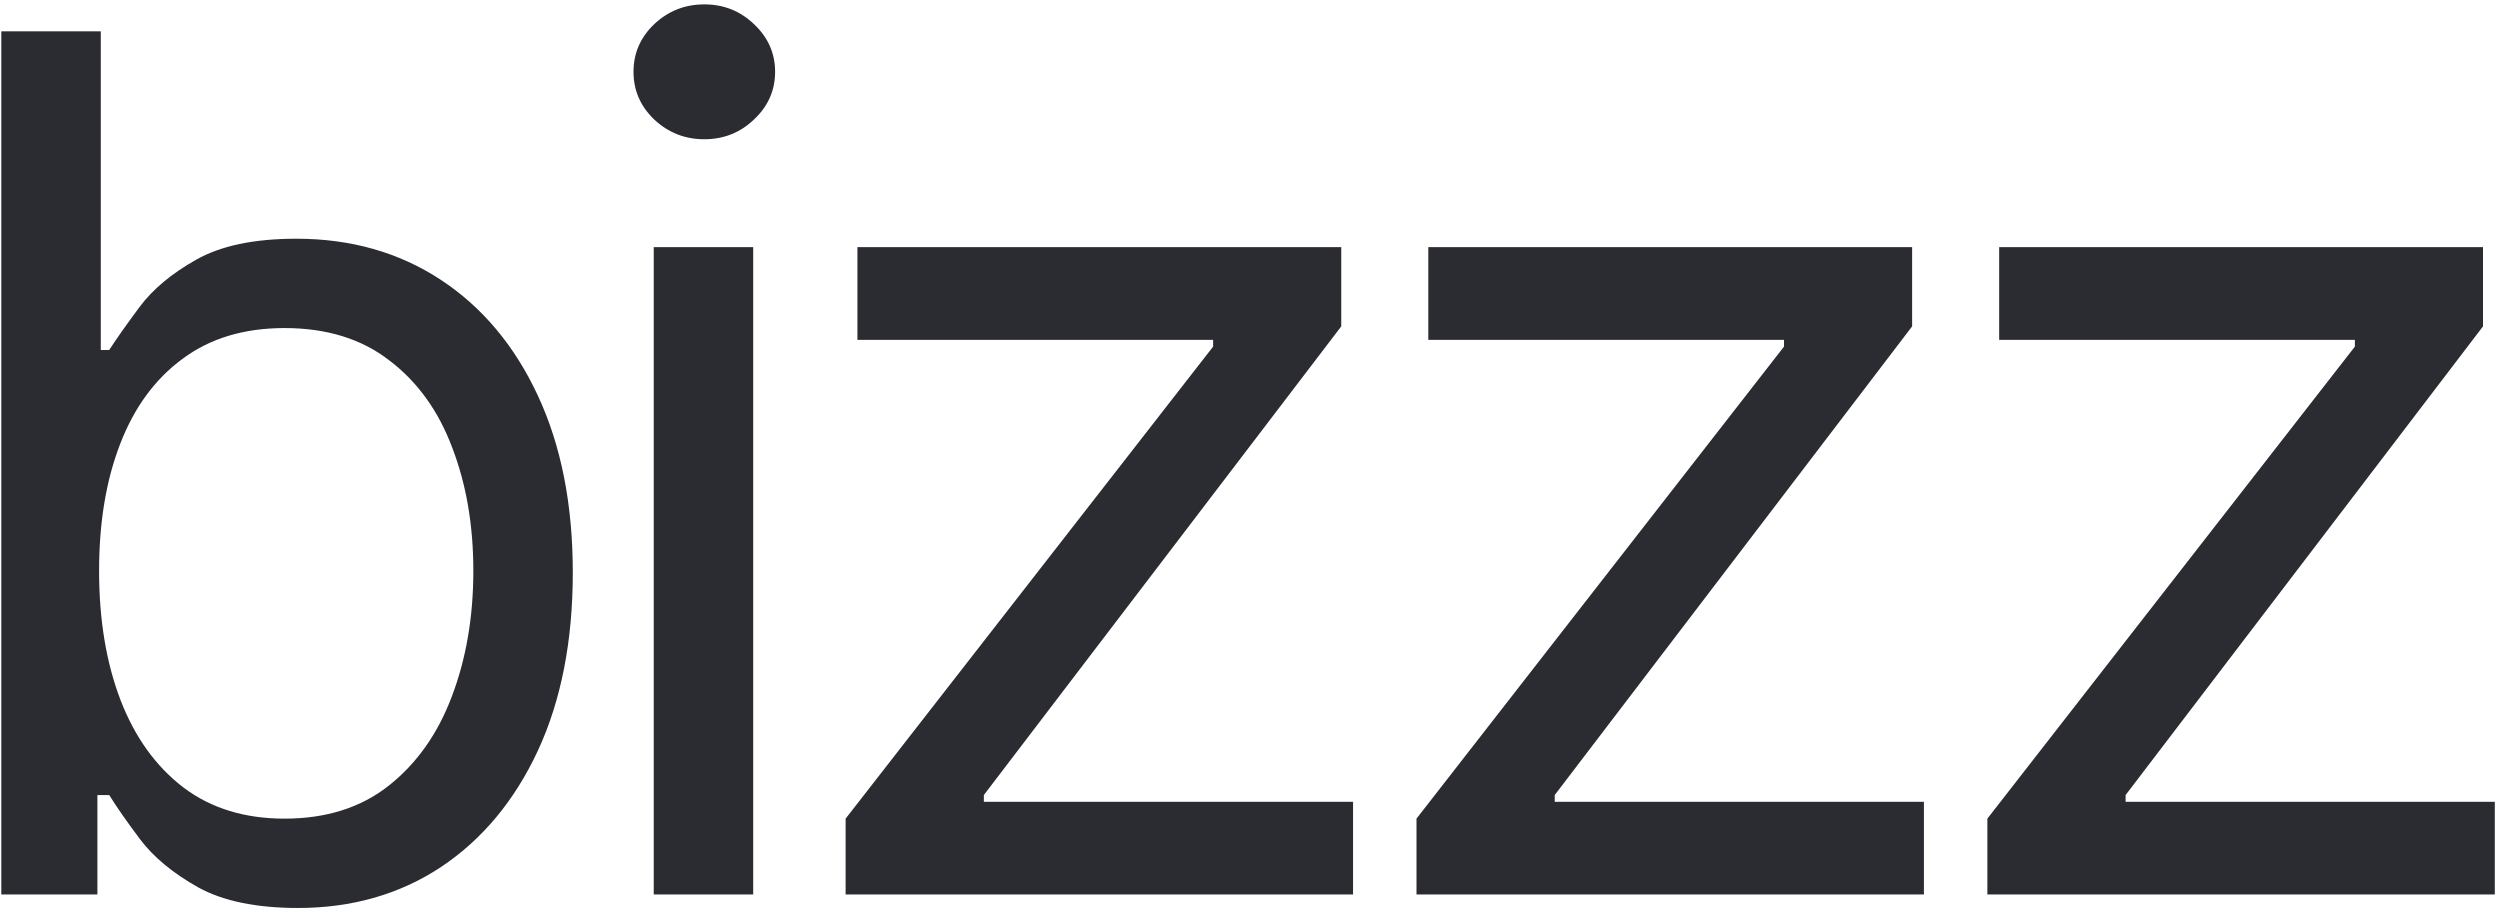
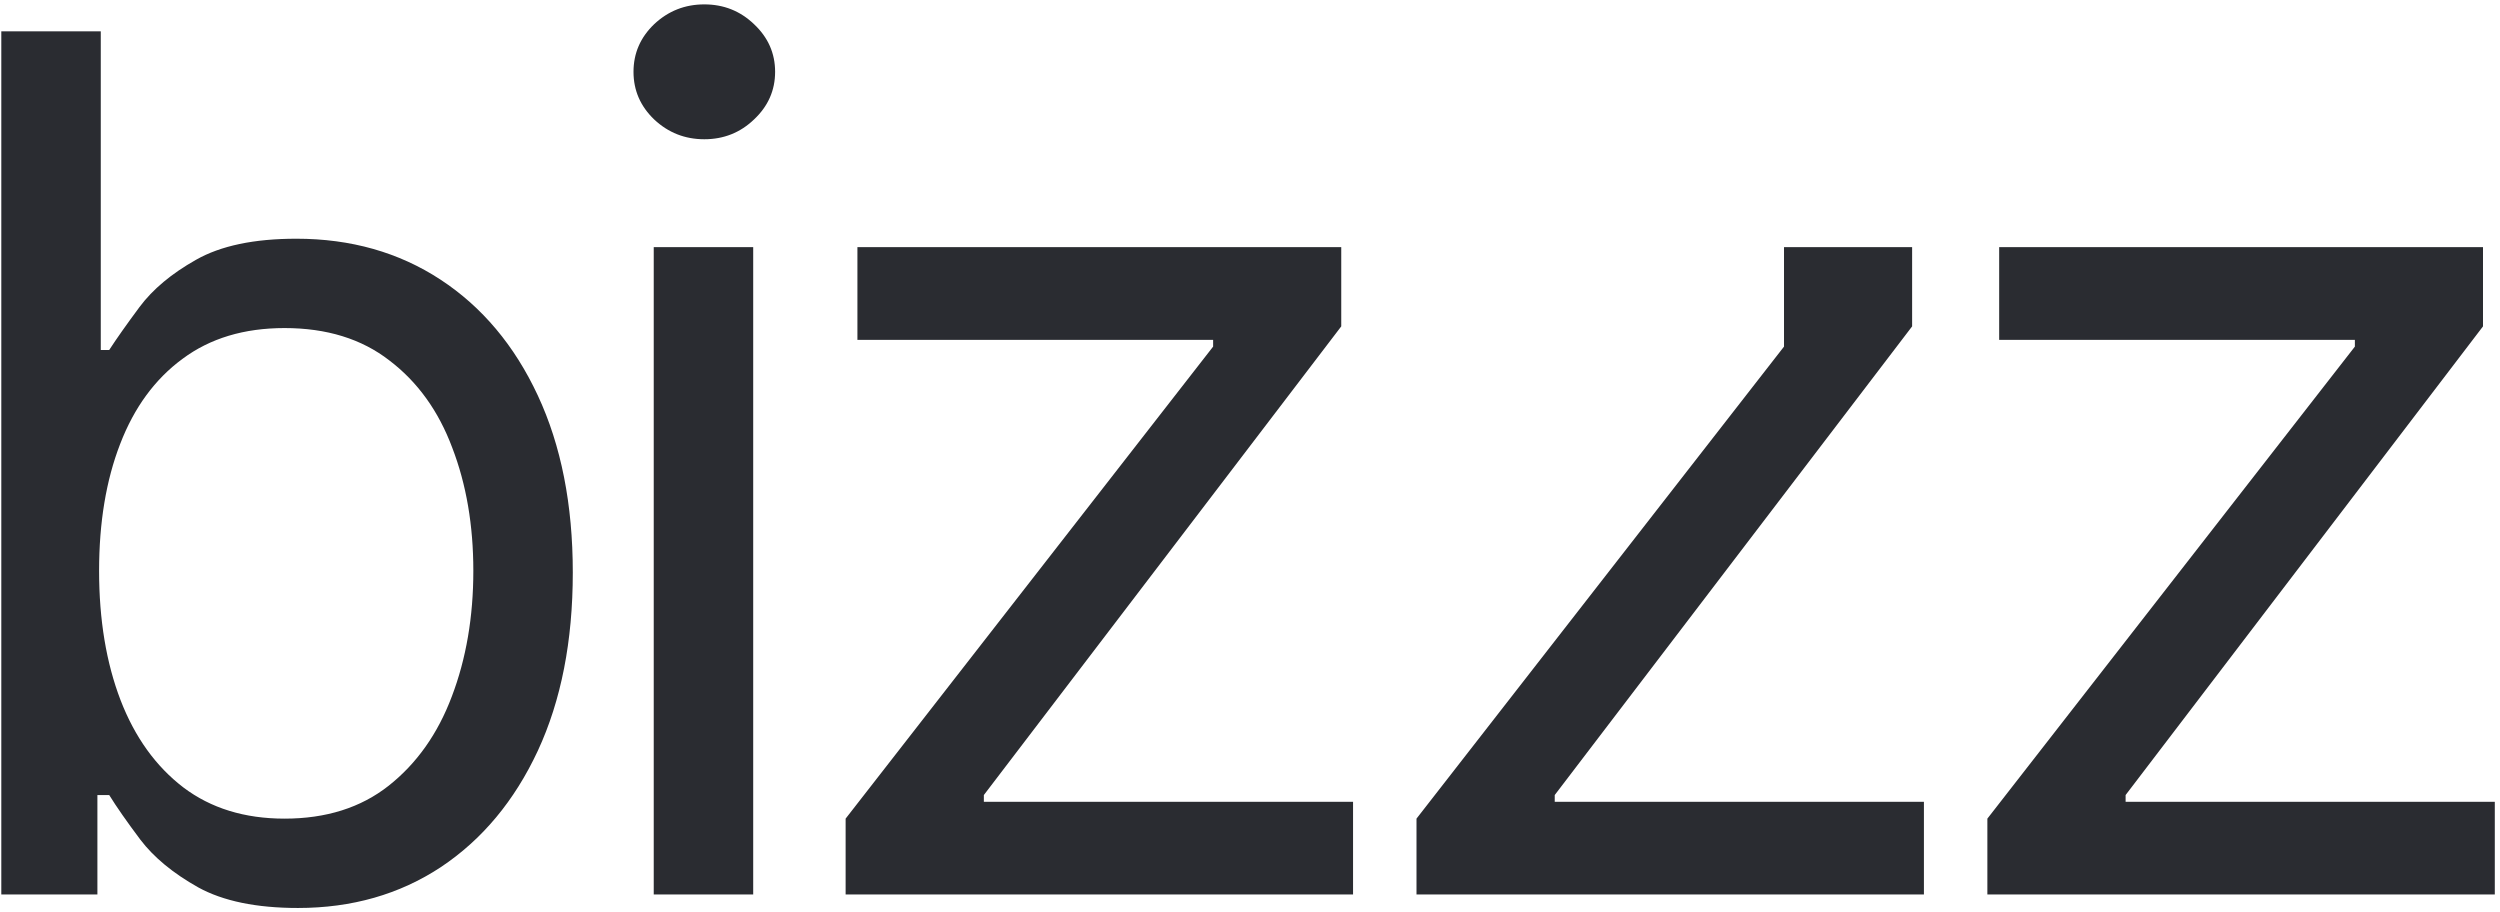
<svg xmlns="http://www.w3.org/2000/svg" width="436" height="159" viewBox="0 0 436 159" fill="none">
-   <path d="M0.228 156V5.469H17.575V61.036H19.045C20.319 59.076 22.083 56.577 24.337 53.539C26.64 50.452 29.923 47.708 34.186 45.307C38.498 42.857 44.329 41.632 51.679 41.632C61.185 41.632 69.565 44.008 76.817 48.761C84.069 53.514 89.729 60.252 93.796 68.974C97.863 77.697 99.896 87.987 99.896 99.845C99.896 111.801 97.863 122.165 93.796 130.936C89.729 139.658 84.094 146.42 76.89 151.222C69.687 155.975 61.382 158.352 51.973 158.352C44.721 158.352 38.915 157.152 34.553 154.75C30.192 152.3 26.836 149.532 24.484 146.445C22.132 143.309 20.319 140.712 19.045 138.654H16.987V156H0.228ZM17.281 99.551C17.281 108.077 18.53 115.599 21.029 122.116C23.528 128.584 27.179 133.656 31.981 137.331C36.783 140.957 42.663 142.77 49.621 142.77C56.873 142.77 62.925 140.859 67.776 137.037C72.676 133.166 76.351 127.971 78.801 121.454C81.3 114.888 82.55 107.587 82.55 99.551C82.55 91.613 81.325 84.459 78.875 78.088C76.474 71.669 72.823 66.598 67.923 62.874C63.072 59.101 56.971 57.214 49.621 57.214C42.565 57.214 36.636 59.003 31.834 62.58C27.032 66.108 23.406 71.057 20.956 77.427C18.506 83.748 17.281 91.123 17.281 99.551ZM114.011 156V43.102H131.358V156H114.011ZM122.832 24.285C119.451 24.285 116.535 23.134 114.085 20.831C111.684 18.528 110.483 15.759 110.483 12.525C110.483 9.291 111.684 6.523 114.085 4.22C116.535 1.917 119.451 0.765 122.832 0.765C126.213 0.765 129.104 1.917 131.505 4.22C133.955 6.523 135.18 9.291 135.18 12.525C135.18 15.759 133.955 18.528 131.505 20.831C129.104 23.134 126.213 24.285 122.832 24.285ZM147.476 156V142.77L211.569 60.448V59.272H149.534V43.102H233.914V56.92L171.584 138.654V139.83H235.972V156H147.476ZM247.037 156V142.77L311.13 60.448V59.272H249.095V43.102H333.474V56.92L271.145 138.654V139.83H335.532V156H247.037ZM346.597 156V142.77L410.69 60.448V59.272H348.655V43.102H433.035V56.92L370.706 138.654V139.83H435.093V156H346.597Z" fill="#2A2C31" />
+   <path d="M0.228 156V5.469H17.575V61.036H19.045C20.319 59.076 22.083 56.577 24.337 53.539C26.64 50.452 29.923 47.708 34.186 45.307C38.498 42.857 44.329 41.632 51.679 41.632C61.185 41.632 69.565 44.008 76.817 48.761C84.069 53.514 89.729 60.252 93.796 68.974C97.863 77.697 99.896 87.987 99.896 99.845C99.896 111.801 97.863 122.165 93.796 130.936C89.729 139.658 84.094 146.42 76.89 151.222C69.687 155.975 61.382 158.352 51.973 158.352C44.721 158.352 38.915 157.152 34.553 154.75C30.192 152.3 26.836 149.532 24.484 146.445C22.132 143.309 20.319 140.712 19.045 138.654H16.987V156H0.228ZM17.281 99.551C17.281 108.077 18.53 115.599 21.029 122.116C23.528 128.584 27.179 133.656 31.981 137.331C36.783 140.957 42.663 142.77 49.621 142.77C56.873 142.77 62.925 140.859 67.776 137.037C72.676 133.166 76.351 127.971 78.801 121.454C81.3 114.888 82.55 107.587 82.55 99.551C82.55 91.613 81.325 84.459 78.875 78.088C76.474 71.669 72.823 66.598 67.923 62.874C63.072 59.101 56.971 57.214 49.621 57.214C42.565 57.214 36.636 59.003 31.834 62.58C27.032 66.108 23.406 71.057 20.956 77.427C18.506 83.748 17.281 91.123 17.281 99.551ZM114.011 156V43.102H131.358V156H114.011ZM122.832 24.285C119.451 24.285 116.535 23.134 114.085 20.831C111.684 18.528 110.483 15.759 110.483 12.525C110.483 9.291 111.684 6.523 114.085 4.22C116.535 1.917 119.451 0.765 122.832 0.765C126.213 0.765 129.104 1.917 131.505 4.22C133.955 6.523 135.18 9.291 135.18 12.525C135.18 15.759 133.955 18.528 131.505 20.831C129.104 23.134 126.213 24.285 122.832 24.285ZM147.476 156V142.77L211.569 60.448V59.272H149.534V43.102H233.914V56.92L171.584 138.654V139.83H235.972V156H147.476ZM247.037 156V142.77L311.13 60.448V59.272V43.102H333.474V56.92L271.145 138.654V139.83H335.532V156H247.037ZM346.597 156V142.77L410.69 60.448V59.272H348.655V43.102H433.035V56.92L370.706 138.654V139.83H435.093V156H346.597Z" fill="#2A2C31" />
</svg>